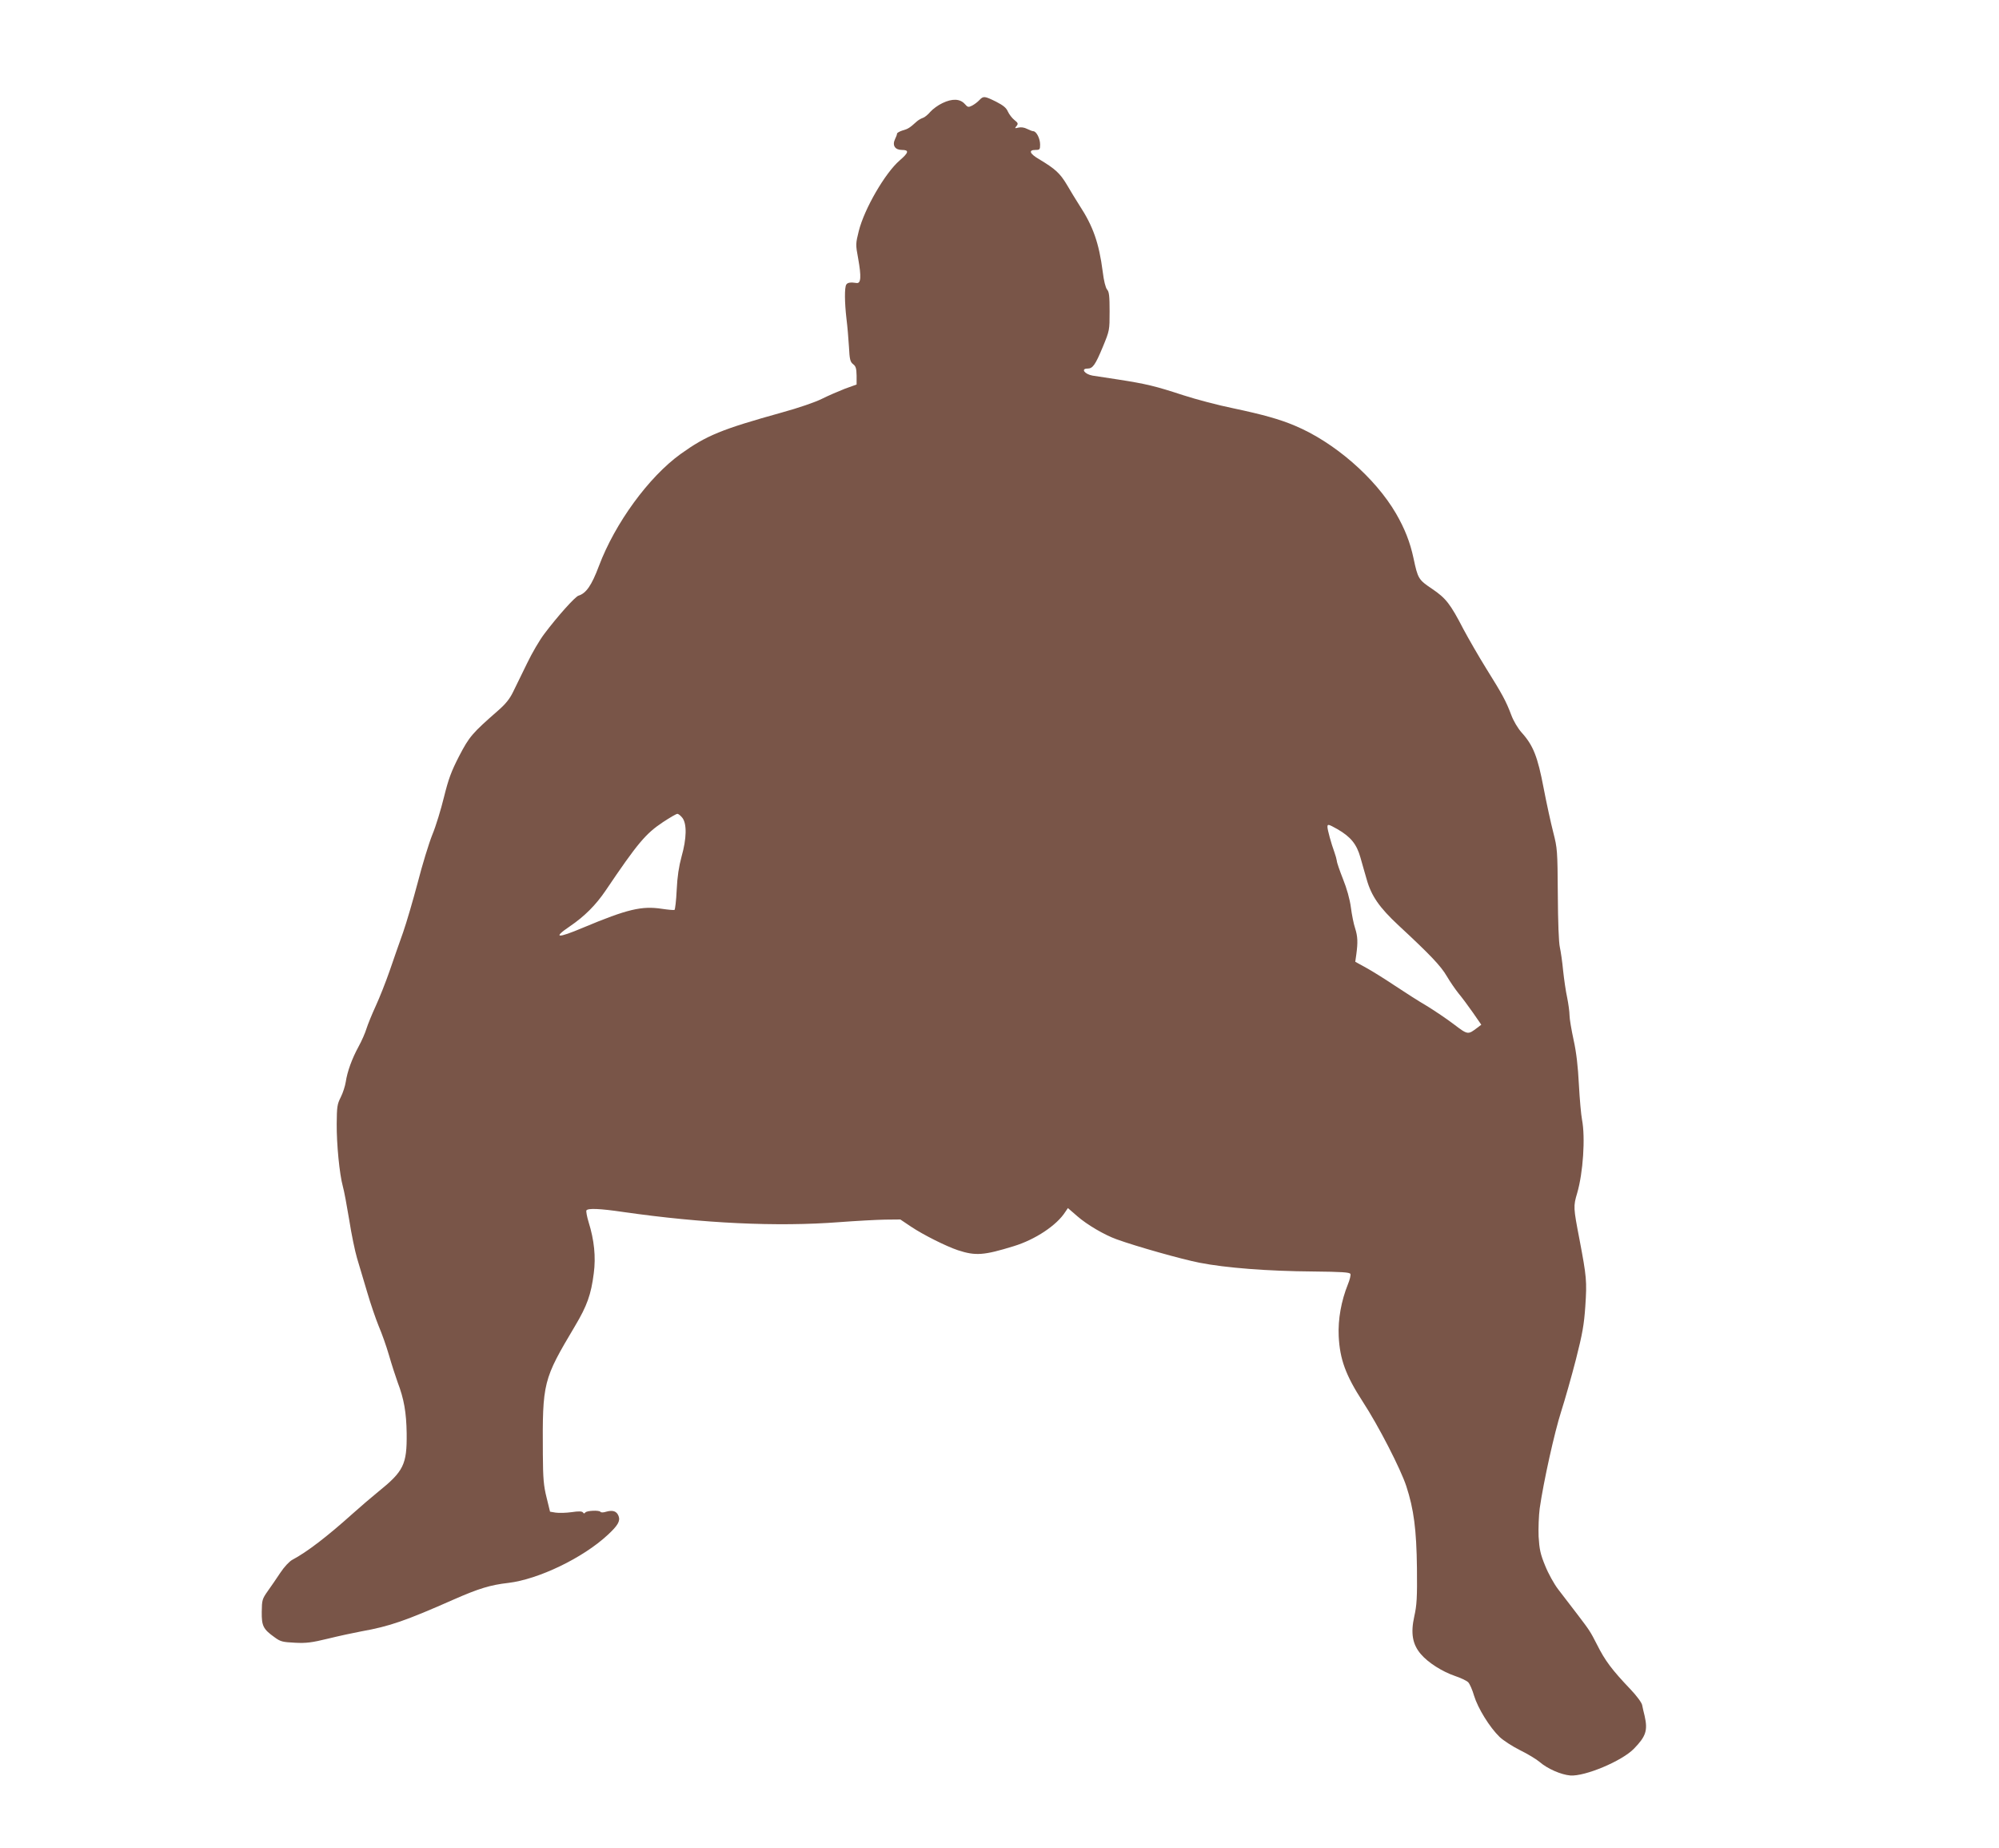
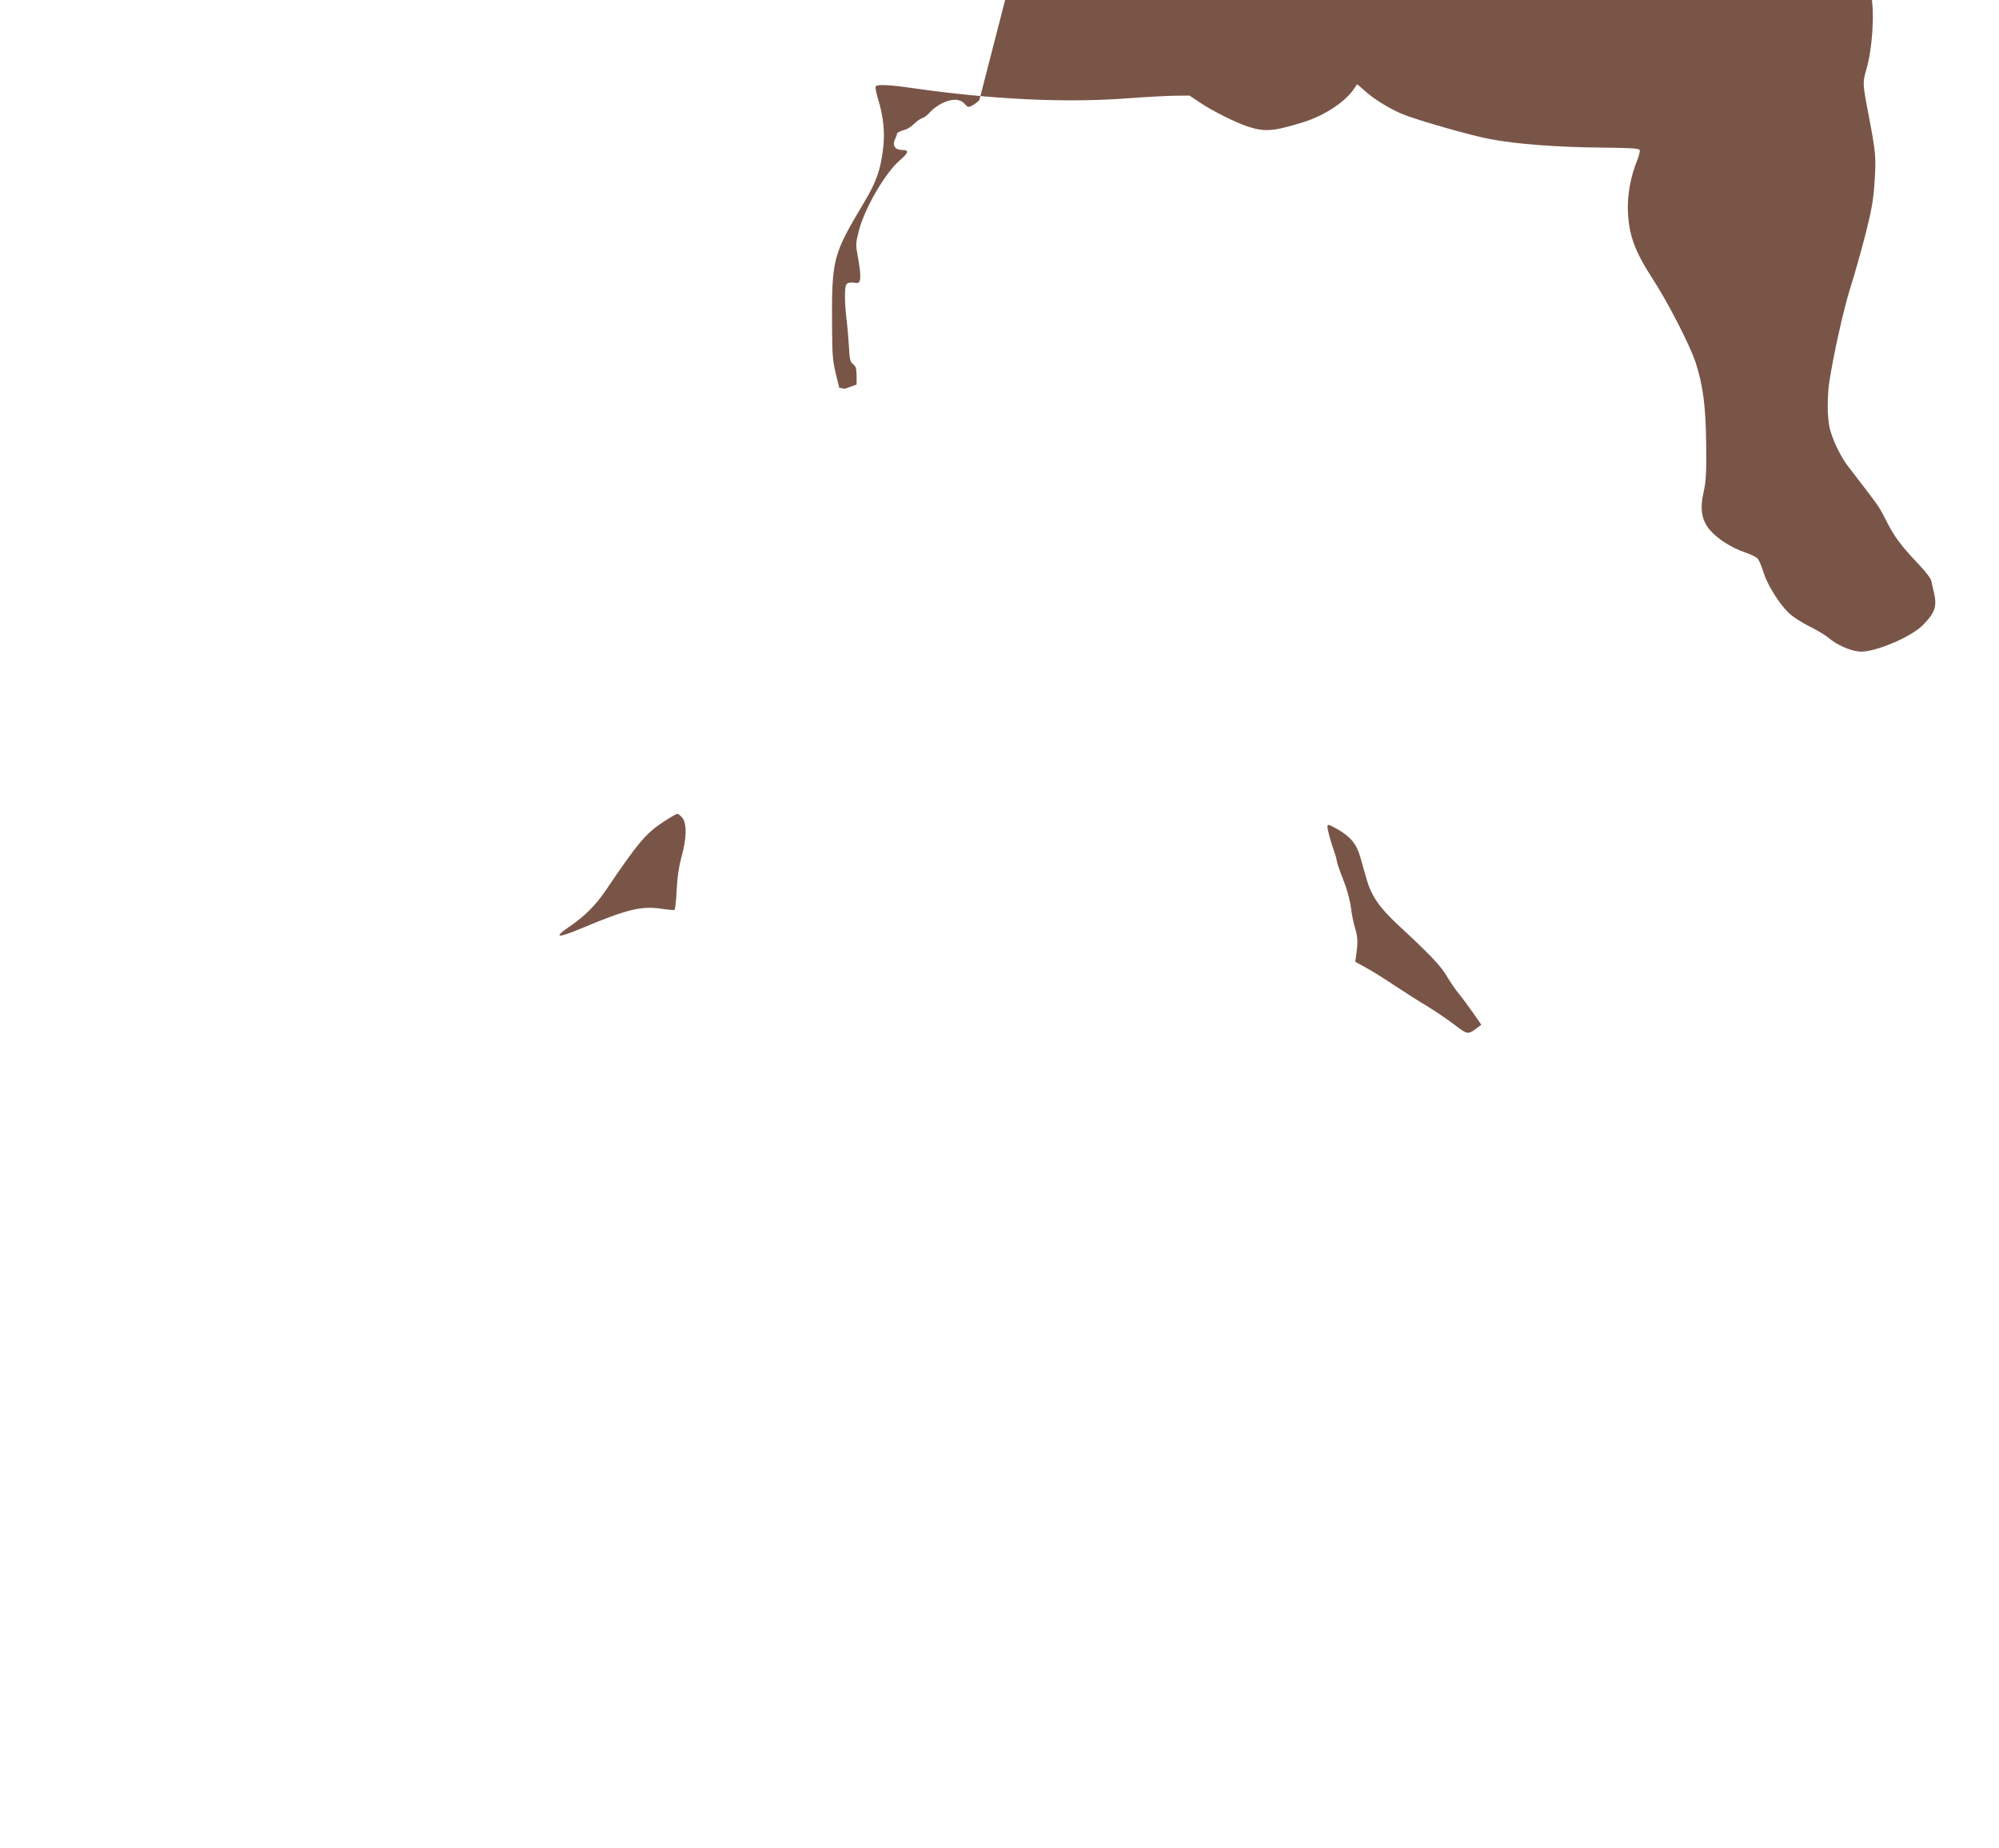
<svg xmlns="http://www.w3.org/2000/svg" version="1.0" width="1280pt" height="1183pt" viewBox="0 0 1280 1183" preserveAspectRatio="xMidYMid meet">
  <g transform="translate(0,1183) scale(0.1,-0.1)" fill="#795548" stroke="none">
-     <path d="M6271 11189 c-11 -12 -31 -27 -46 -35 -24 -12 -28 -12 -48 11 -30 33 -80 35 -142 5 -28 -13 -62 -38 -78 -56 -15 -18 -37 -36 -48 -39 -12 -4 -29 -14 -39 -23 -44 -40 -56 -48 -90 -57 -19 -6 -35 -15 -36 -20 0 -6 -6 -22 -13 -36 -19 -40 0 -69 44 -69 48 0 44 -17 -14 -67 -93 -80 -226 -309 -262 -452 -20 -81 -21 -86 -4 -176 21 -117 18 -161 -10 -157 -38 6 -58 3 -66 -10 -12 -18 -11 -115 1 -218 6 -47 13 -128 16 -180 4 -82 8 -97 27 -112 17 -13 21 -27 22 -73 l0 -57 -75 -27 c-41 -16 -108 -45 -148 -65 -42 -21 -149 -58 -255 -87 -388 -108 -483 -147 -649 -266 -204 -147 -420 -443 -523 -717 -47 -125 -82 -175 -131 -190 -22 -7 -135 -133 -219 -245 -29 -38 -79 -123 -110 -188 -32 -65 -72 -147 -89 -182 -22 -46 -49 -79 -96 -120 -166 -145 -185 -167 -250 -292 -51 -99 -68 -146 -97 -262 -19 -78 -52 -187 -75 -242 -22 -55 -64 -192 -93 -305 -30 -113 -72 -257 -94 -320 -23 -63 -61 -174 -86 -246 -25 -72 -65 -173 -89 -225 -24 -52 -50 -116 -59 -144 -8 -27 -31 -80 -51 -116 -42 -77 -72 -159 -82 -226 -4 -26 -18 -70 -32 -98 -23 -45 -25 -62 -26 -170 -1 -133 18 -323 39 -400 8 -27 26 -124 41 -215 14 -91 37 -201 50 -245 13 -44 42 -142 65 -218 22 -76 56 -174 74 -218 19 -44 49 -128 66 -187 17 -59 42 -136 55 -172 41 -107 56 -194 58 -328 2 -199 -19 -242 -183 -374 -42 -34 -114 -96 -161 -138 -166 -149 -294 -247 -388 -297 -19 -10 -52 -45 -77 -83 -24 -36 -60 -89 -81 -118 -35 -50 -37 -57 -38 -132 -1 -90 9 -111 82 -163 38 -28 51 -31 130 -35 73 -4 109 1 212 26 69 17 166 38 215 47 180 32 283 68 591 204 159 70 234 93 349 106 193 23 478 160 636 307 65 60 82 89 70 121 -12 31 -36 40 -79 28 -18 -6 -34 -6 -37 -1 -8 12 -88 8 -97 -4 -6 -8 -10 -8 -15 0 -6 8 -27 9 -73 2 -36 -5 -81 -6 -102 -3 l-36 6 -22 90 c-19 76 -23 121 -24 277 -3 464 1 477 206 822 77 129 103 202 120 337 14 105 3 213 -33 328 -11 36 -17 70 -14 75 9 15 86 12 235 -10 509 -73 984 -96 1386 -65 106 8 236 15 290 16 l99 1 70 -47 c78 -52 224 -125 299 -150 113 -37 166 -33 357 26 138 42 276 134 330 219 l17 25 60 -52 c63 -55 174 -120 252 -148 127 -46 418 -128 531 -150 168 -33 438 -54 727 -56 184 -2 235 -5 239 -16 3 -7 -4 -37 -16 -66 -43 -107 -64 -224 -59 -332 7 -148 45 -251 153 -418 102 -156 244 -433 280 -543 48 -147 65 -278 68 -524 2 -189 -1 -238 -17 -309 -24 -108 -12 -179 42 -242 47 -55 137 -112 219 -140 36 -12 74 -30 84 -40 10 -10 27 -49 38 -87 24 -79 99 -201 163 -263 24 -23 83 -61 131 -85 49 -24 105 -58 125 -75 49 -43 137 -82 197 -87 93 -7 330 92 407 171 77 79 90 117 69 210 -6 23 -13 55 -16 70 -3 16 -36 60 -74 100 -121 127 -164 185 -215 287 -44 86 -47 90 -126 194 -41 54 -96 125 -122 159 -27 35 -64 102 -84 152 -31 75 -37 106 -42 187 -2 53 1 134 7 180 25 174 95 488 137 619 24 75 67 226 95 335 42 165 52 223 60 339 11 163 8 190 -37 428 -40 207 -40 213 -15 298 38 130 53 355 31 470 -6 30 -15 131 -20 224 -6 117 -16 206 -34 287 -14 65 -26 135 -26 157 0 22 -7 73 -15 113 -9 40 -20 118 -26 173 -5 55 -15 123 -21 150 -7 31 -12 159 -13 340 -2 281 -3 293 -29 395 -15 58 -43 186 -62 285 -38 200 -66 272 -141 355 -24 27 -52 74 -66 112 -34 90 -57 132 -160 297 -49 79 -114 192 -145 250 -86 166 -113 200 -201 260 -88 59 -92 65 -120 197 -22 103 -56 189 -112 286 -134 230 -397 458 -649 563 -97 41 -205 71 -394 111 -94 19 -238 57 -321 84 -177 58 -235 72 -415 100 -74 11 -148 23 -164 25 -51 9 -77 45 -33 45 34 0 50 22 99 140 43 104 43 106 43 226 0 98 -3 126 -16 140 -10 12 -21 56 -28 114 -24 185 -62 292 -149 425 -21 33 -58 93 -81 133 -44 73 -73 100 -178 163 -60 35 -69 59 -23 59 28 0 30 3 30 35 0 38 -24 85 -44 85 -6 0 -24 7 -40 15 -17 9 -38 12 -55 8 -23 -6 -25 -5 -12 10 12 15 10 20 -14 39 -15 12 -33 36 -41 53 -10 24 -29 40 -76 64 -75 37 -81 37 -107 10z m-1902 -4595 c30 -38 28 -133 -5 -249 -17 -63 -27 -127 -31 -213 -3 -67 -10 -125 -14 -128 -4 -2 -40 1 -80 7 -130 20 -222 -2 -504 -120 -168 -71 -198 -68 -86 8 94 64 166 136 229 229 206 305 256 364 367 438 44 29 85 53 92 53 6 1 21 -11 32 -25z m4195 -73 c85 -49 123 -96 147 -181 12 -41 29 -104 40 -140 30 -107 82 -181 203 -294 205 -190 272 -261 310 -326 21 -36 55 -85 75 -110 21 -25 62 -80 92 -123 l54 -78 -25 -19 c-61 -46 -60 -47 -151 22 -46 35 -125 88 -174 118 -50 29 -142 88 -205 130 -63 42 -146 94 -183 114 l-69 38 7 49 c10 75 9 113 -8 166 -9 26 -21 86 -27 133 -7 53 -26 121 -51 183 -21 53 -39 105 -39 115 -1 9 -8 35 -16 57 -19 51 -44 142 -44 160 0 20 5 19 64 -14z" />
+     <path d="M6271 11189 c-11 -12 -31 -27 -46 -35 -24 -12 -28 -12 -48 11 -30 33 -80 35 -142 5 -28 -13 -62 -38 -78 -56 -15 -18 -37 -36 -48 -39 -12 -4 -29 -14 -39 -23 -44 -40 -56 -48 -90 -57 -19 -6 -35 -15 -36 -20 0 -6 -6 -22 -13 -36 -19 -40 0 -69 44 -69 48 0 44 -17 -14 -67 -93 -80 -226 -309 -262 -452 -20 -81 -21 -86 -4 -176 21 -117 18 -161 -10 -157 -38 6 -58 3 -66 -10 -12 -18 -11 -115 1 -218 6 -47 13 -128 16 -180 4 -82 8 -97 27 -112 17 -13 21 -27 22 -73 l0 -57 -75 -27 l-36 6 -22 90 c-19 76 -23 121 -24 277 -3 464 1 477 206 822 77 129 103 202 120 337 14 105 3 213 -33 328 -11 36 -17 70 -14 75 9 15 86 12 235 -10 509 -73 984 -96 1386 -65 106 8 236 15 290 16 l99 1 70 -47 c78 -52 224 -125 299 -150 113 -37 166 -33 357 26 138 42 276 134 330 219 l17 25 60 -52 c63 -55 174 -120 252 -148 127 -46 418 -128 531 -150 168 -33 438 -54 727 -56 184 -2 235 -5 239 -16 3 -7 -4 -37 -16 -66 -43 -107 -64 -224 -59 -332 7 -148 45 -251 153 -418 102 -156 244 -433 280 -543 48 -147 65 -278 68 -524 2 -189 -1 -238 -17 -309 -24 -108 -12 -179 42 -242 47 -55 137 -112 219 -140 36 -12 74 -30 84 -40 10 -10 27 -49 38 -87 24 -79 99 -201 163 -263 24 -23 83 -61 131 -85 49 -24 105 -58 125 -75 49 -43 137 -82 197 -87 93 -7 330 92 407 171 77 79 90 117 69 210 -6 23 -13 55 -16 70 -3 16 -36 60 -74 100 -121 127 -164 185 -215 287 -44 86 -47 90 -126 194 -41 54 -96 125 -122 159 -27 35 -64 102 -84 152 -31 75 -37 106 -42 187 -2 53 1 134 7 180 25 174 95 488 137 619 24 75 67 226 95 335 42 165 52 223 60 339 11 163 8 190 -37 428 -40 207 -40 213 -15 298 38 130 53 355 31 470 -6 30 -15 131 -20 224 -6 117 -16 206 -34 287 -14 65 -26 135 -26 157 0 22 -7 73 -15 113 -9 40 -20 118 -26 173 -5 55 -15 123 -21 150 -7 31 -12 159 -13 340 -2 281 -3 293 -29 395 -15 58 -43 186 -62 285 -38 200 -66 272 -141 355 -24 27 -52 74 -66 112 -34 90 -57 132 -160 297 -49 79 -114 192 -145 250 -86 166 -113 200 -201 260 -88 59 -92 65 -120 197 -22 103 -56 189 -112 286 -134 230 -397 458 -649 563 -97 41 -205 71 -394 111 -94 19 -238 57 -321 84 -177 58 -235 72 -415 100 -74 11 -148 23 -164 25 -51 9 -77 45 -33 45 34 0 50 22 99 140 43 104 43 106 43 226 0 98 -3 126 -16 140 -10 12 -21 56 -28 114 -24 185 -62 292 -149 425 -21 33 -58 93 -81 133 -44 73 -73 100 -178 163 -60 35 -69 59 -23 59 28 0 30 3 30 35 0 38 -24 85 -44 85 -6 0 -24 7 -40 15 -17 9 -38 12 -55 8 -23 -6 -25 -5 -12 10 12 15 10 20 -14 39 -15 12 -33 36 -41 53 -10 24 -29 40 -76 64 -75 37 -81 37 -107 10z m-1902 -4595 c30 -38 28 -133 -5 -249 -17 -63 -27 -127 -31 -213 -3 -67 -10 -125 -14 -128 -4 -2 -40 1 -80 7 -130 20 -222 -2 -504 -120 -168 -71 -198 -68 -86 8 94 64 166 136 229 229 206 305 256 364 367 438 44 29 85 53 92 53 6 1 21 -11 32 -25z m4195 -73 c85 -49 123 -96 147 -181 12 -41 29 -104 40 -140 30 -107 82 -181 203 -294 205 -190 272 -261 310 -326 21 -36 55 -85 75 -110 21 -25 62 -80 92 -123 l54 -78 -25 -19 c-61 -46 -60 -47 -151 22 -46 35 -125 88 -174 118 -50 29 -142 88 -205 130 -63 42 -146 94 -183 114 l-69 38 7 49 c10 75 9 113 -8 166 -9 26 -21 86 -27 133 -7 53 -26 121 -51 183 -21 53 -39 105 -39 115 -1 9 -8 35 -16 57 -19 51 -44 142 -44 160 0 20 5 19 64 -14z" />
  </g>
</svg>